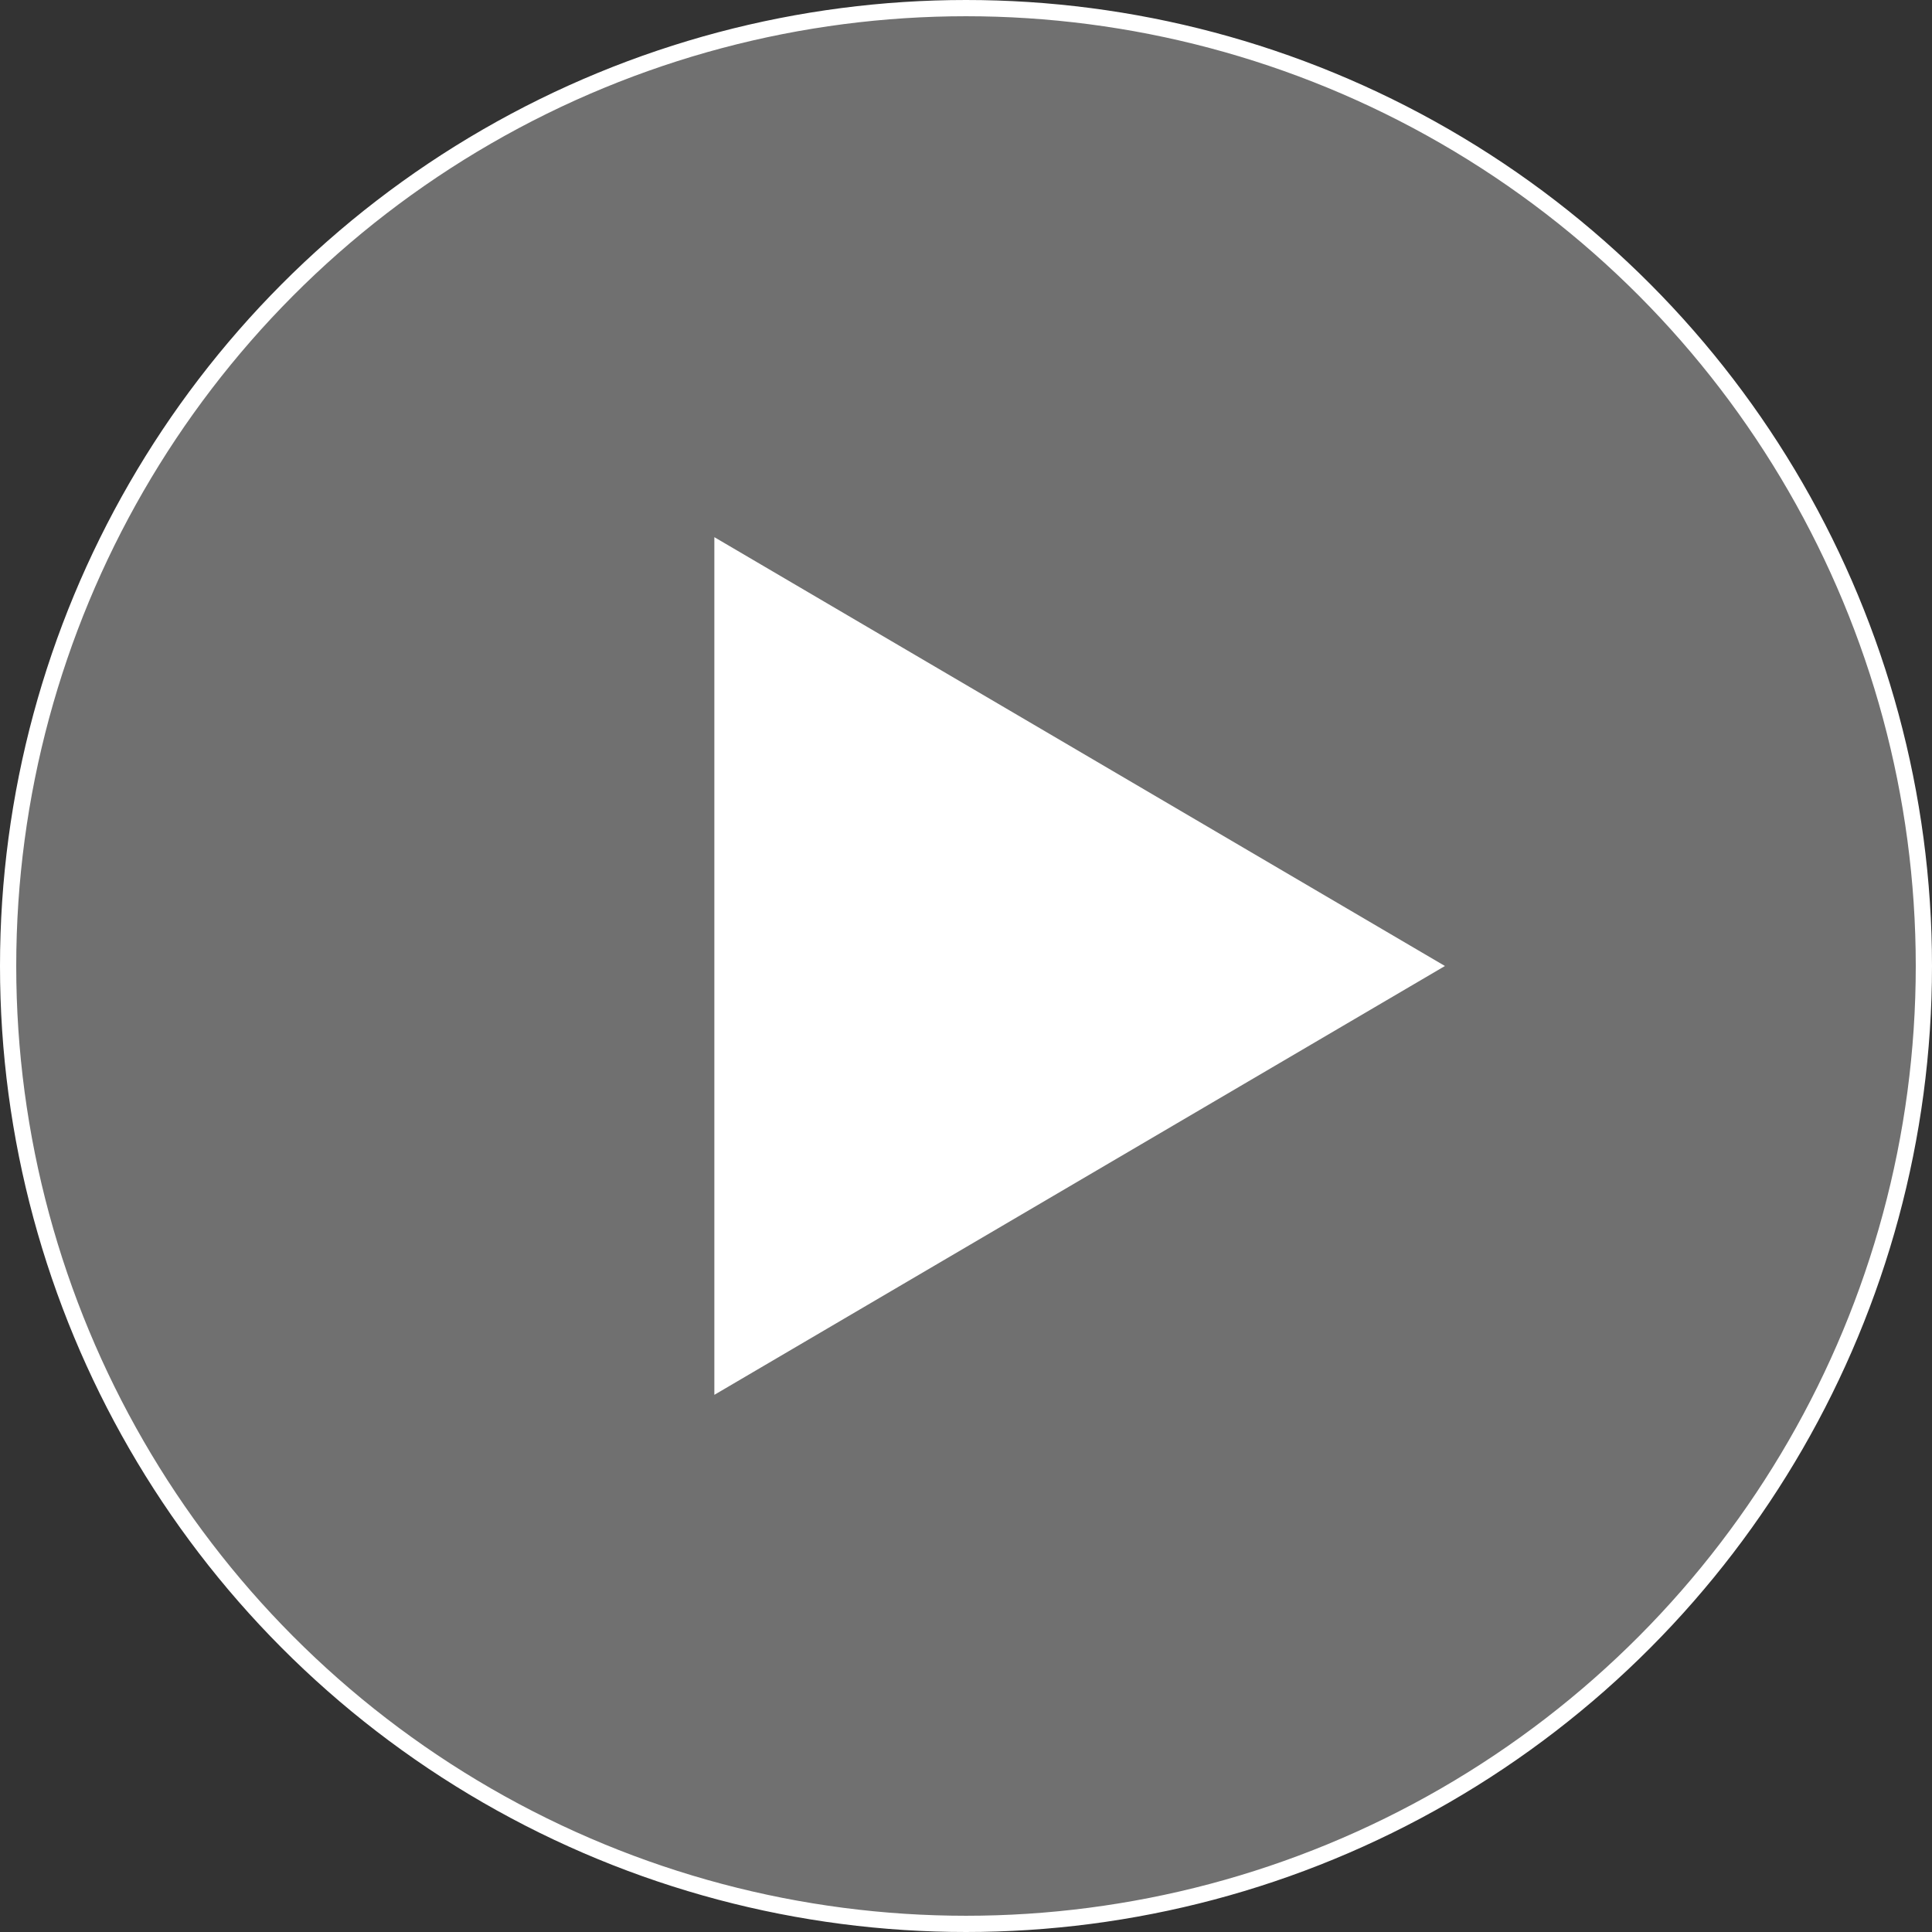
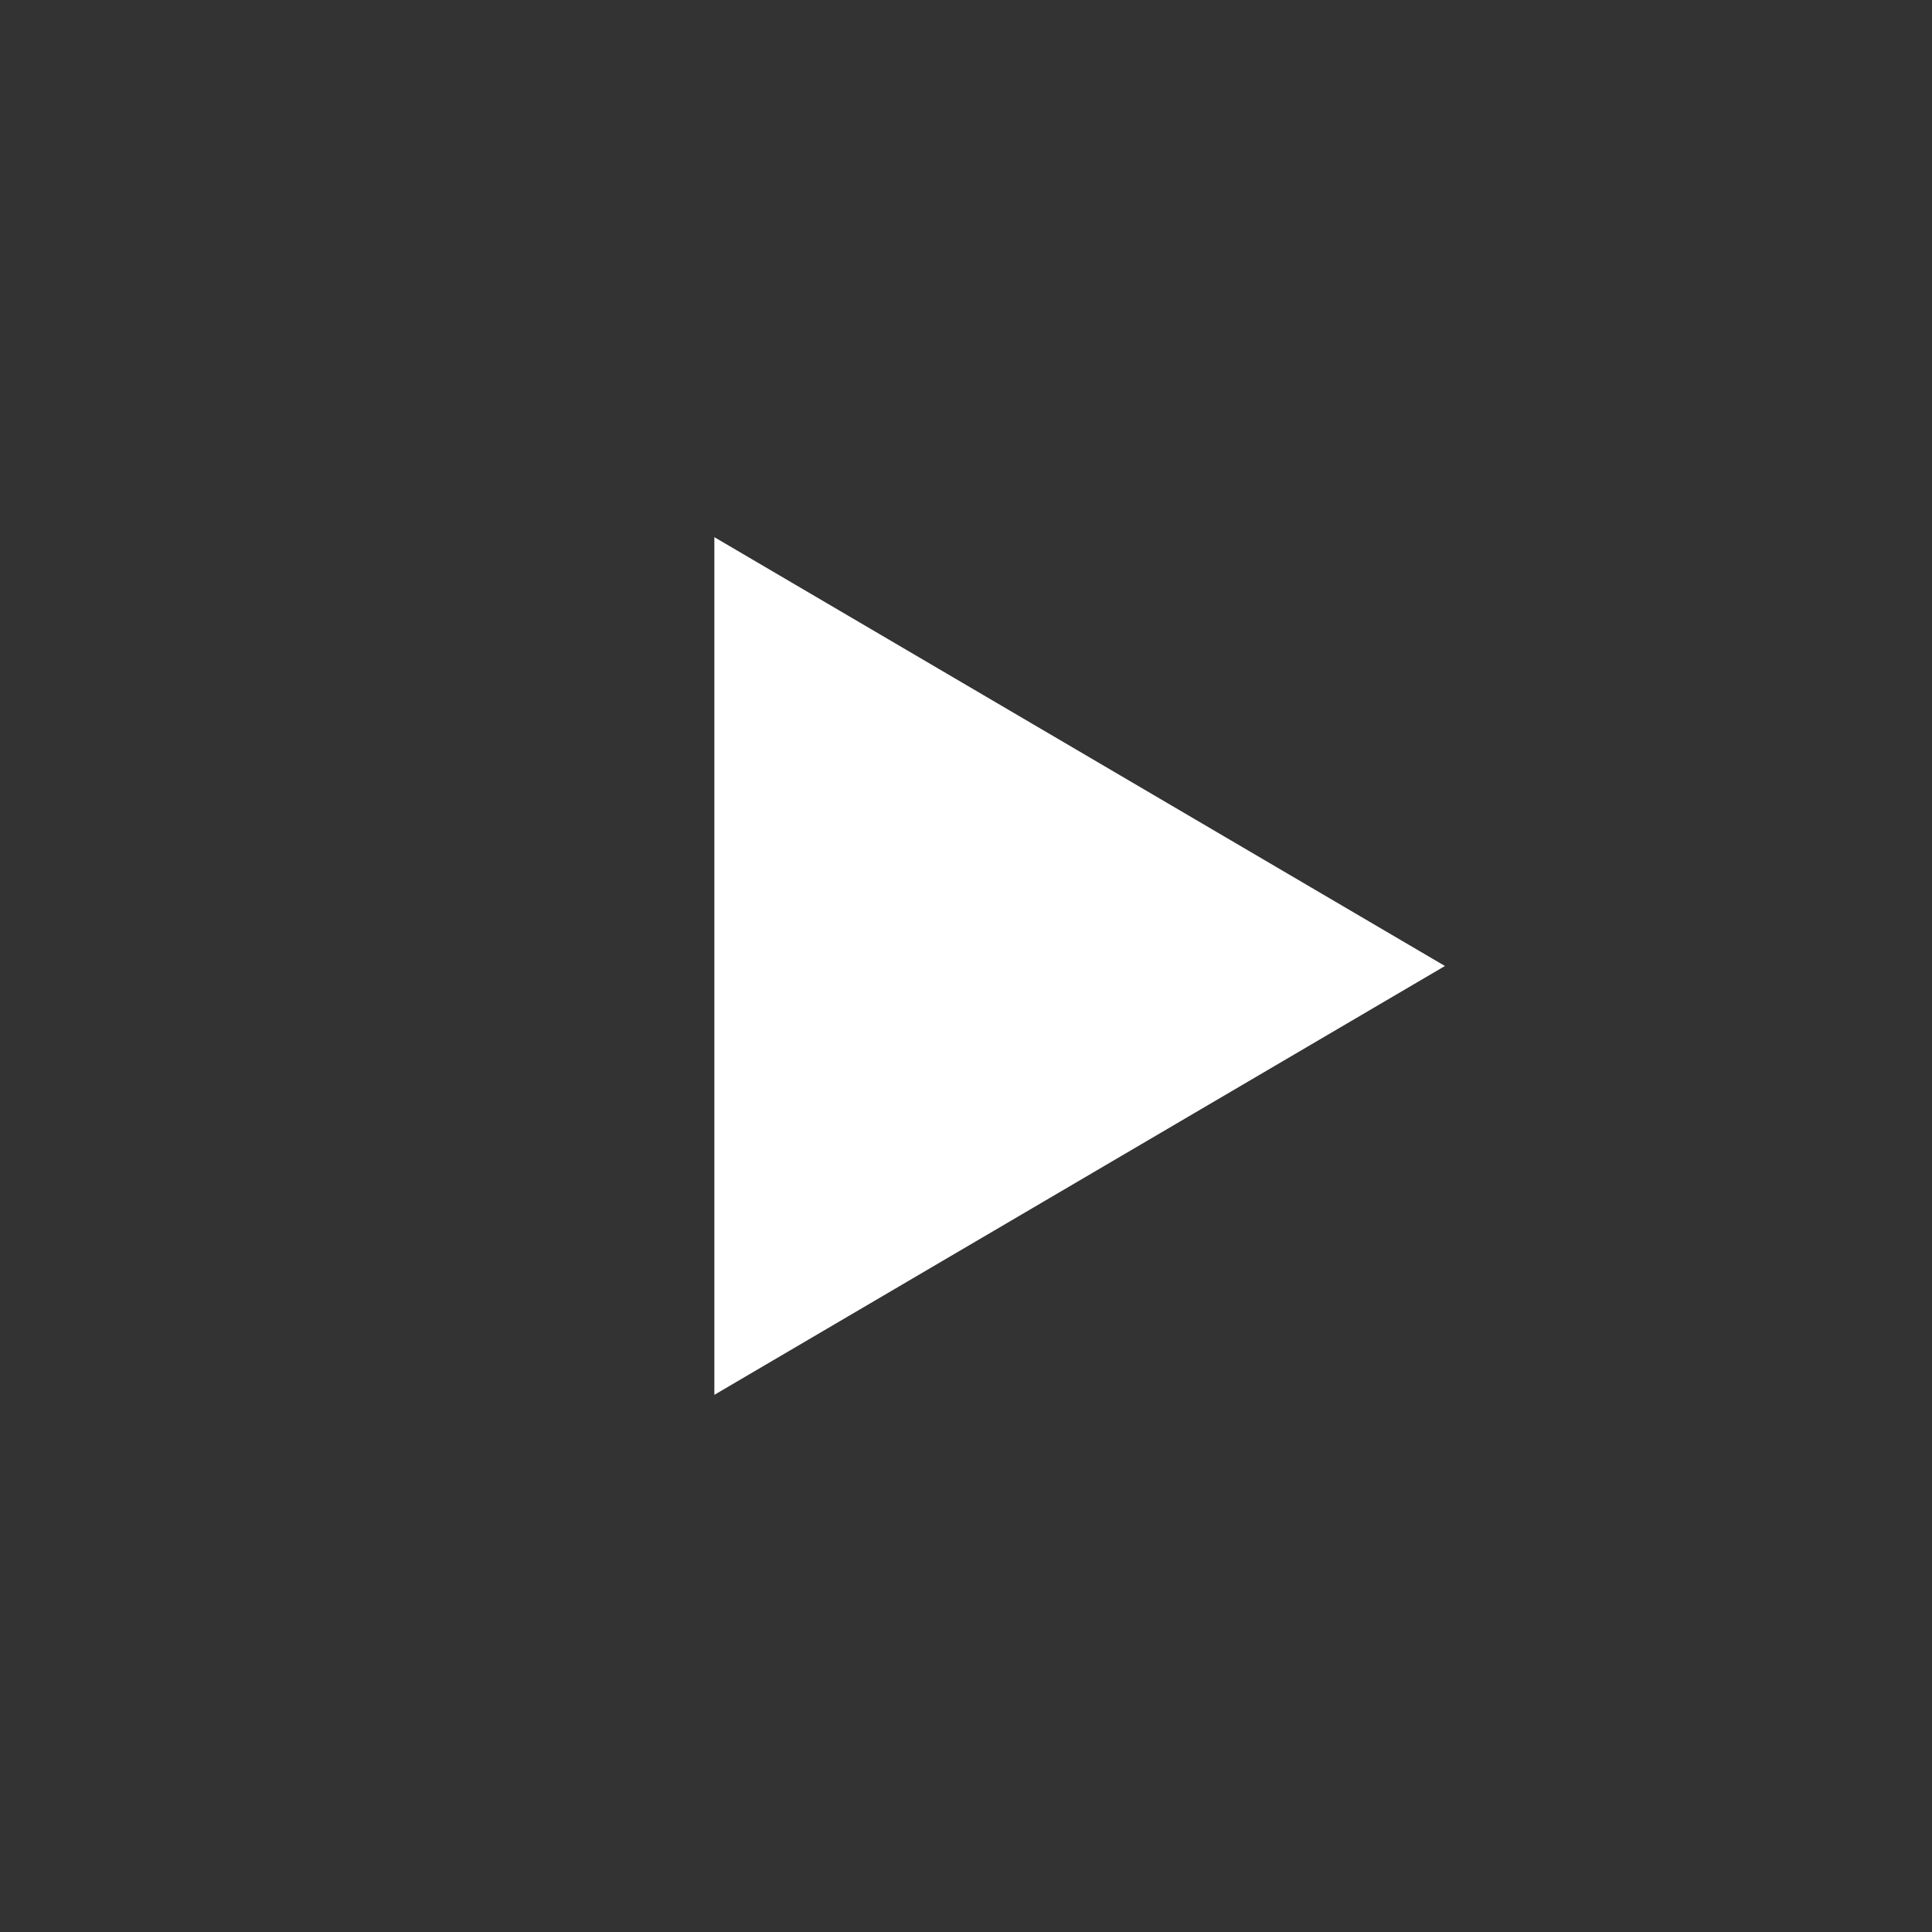
<svg xmlns="http://www.w3.org/2000/svg" width="119" height="119" viewBox="0 0 119 119" fill="none">
  <rect x="0" y="0" width="119" height="119" fill="#333333" stroke="none" />
-   <circle cx="59.5" cy="59.5" r="59" fill="white" fill-opacity="0.3" stroke="white" />
  <path d="M89 59.5L44 85.914L44 33.086L89 59.5Z" fill="white" />
</svg>